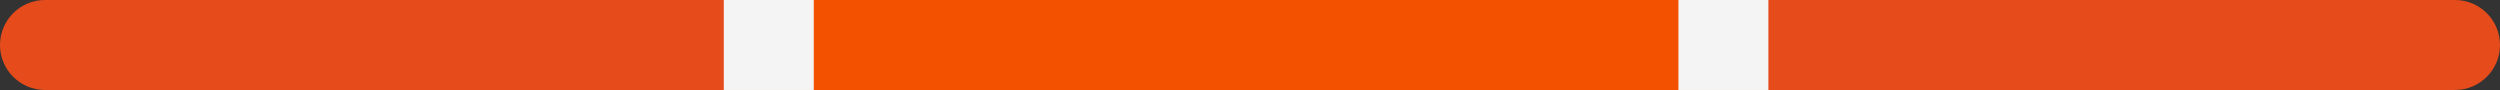
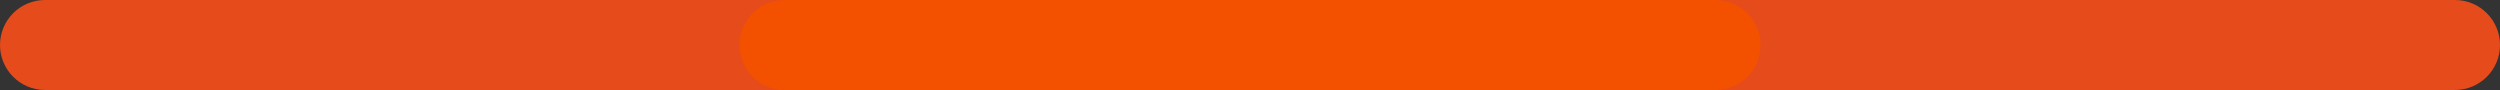
<svg xmlns="http://www.w3.org/2000/svg" fill="#000000" height="18" id="Layer" preserveAspectRatio="xMidYMid meet" version="1.1" viewBox="0.0 0.0 500.0 18.0" width="500" x="0" xml:space="preserve" y="0" zoomAndPan="magnify">
  <rect x="0.0" y="0.0" width="500.0" height="18.0" fill="#333333" stroke="none" />
  <g>
    <g id="change1_1">
      <path d="M491.002,17.997H8.998C4.029,17.997,0,13.968,0,8.998V8.998 C0,4.029,4.029,0,8.998,0l482.003,0C495.971,0,500,4.029,500,8.998v0 C500,13.968,495.971,17.997,491.002,17.997z" fill="#e54b1b" />
    </g>
    <g id="change2_1">
      <path d="M343.114,17.997H156.886c-4.97,0-8.998-4.029-8.998-8.998V8.998 C147.887,4.029,151.916,0,156.886,0l186.229,0c4.97,0,8.998,4.029,8.998,8.998 v0C352.113,13.968,348.084,17.997,343.114,17.997z" fill="#f35000" />
    </g>
    <g id="change3_1">
-       <path d="M162.754,17.997H144.757V0h17.997V17.997z M353.678,0h-17.997v17.997h17.997V0z" fill="#f4f4f4" />
-     </g>
+       </g>
  </g>
</svg>